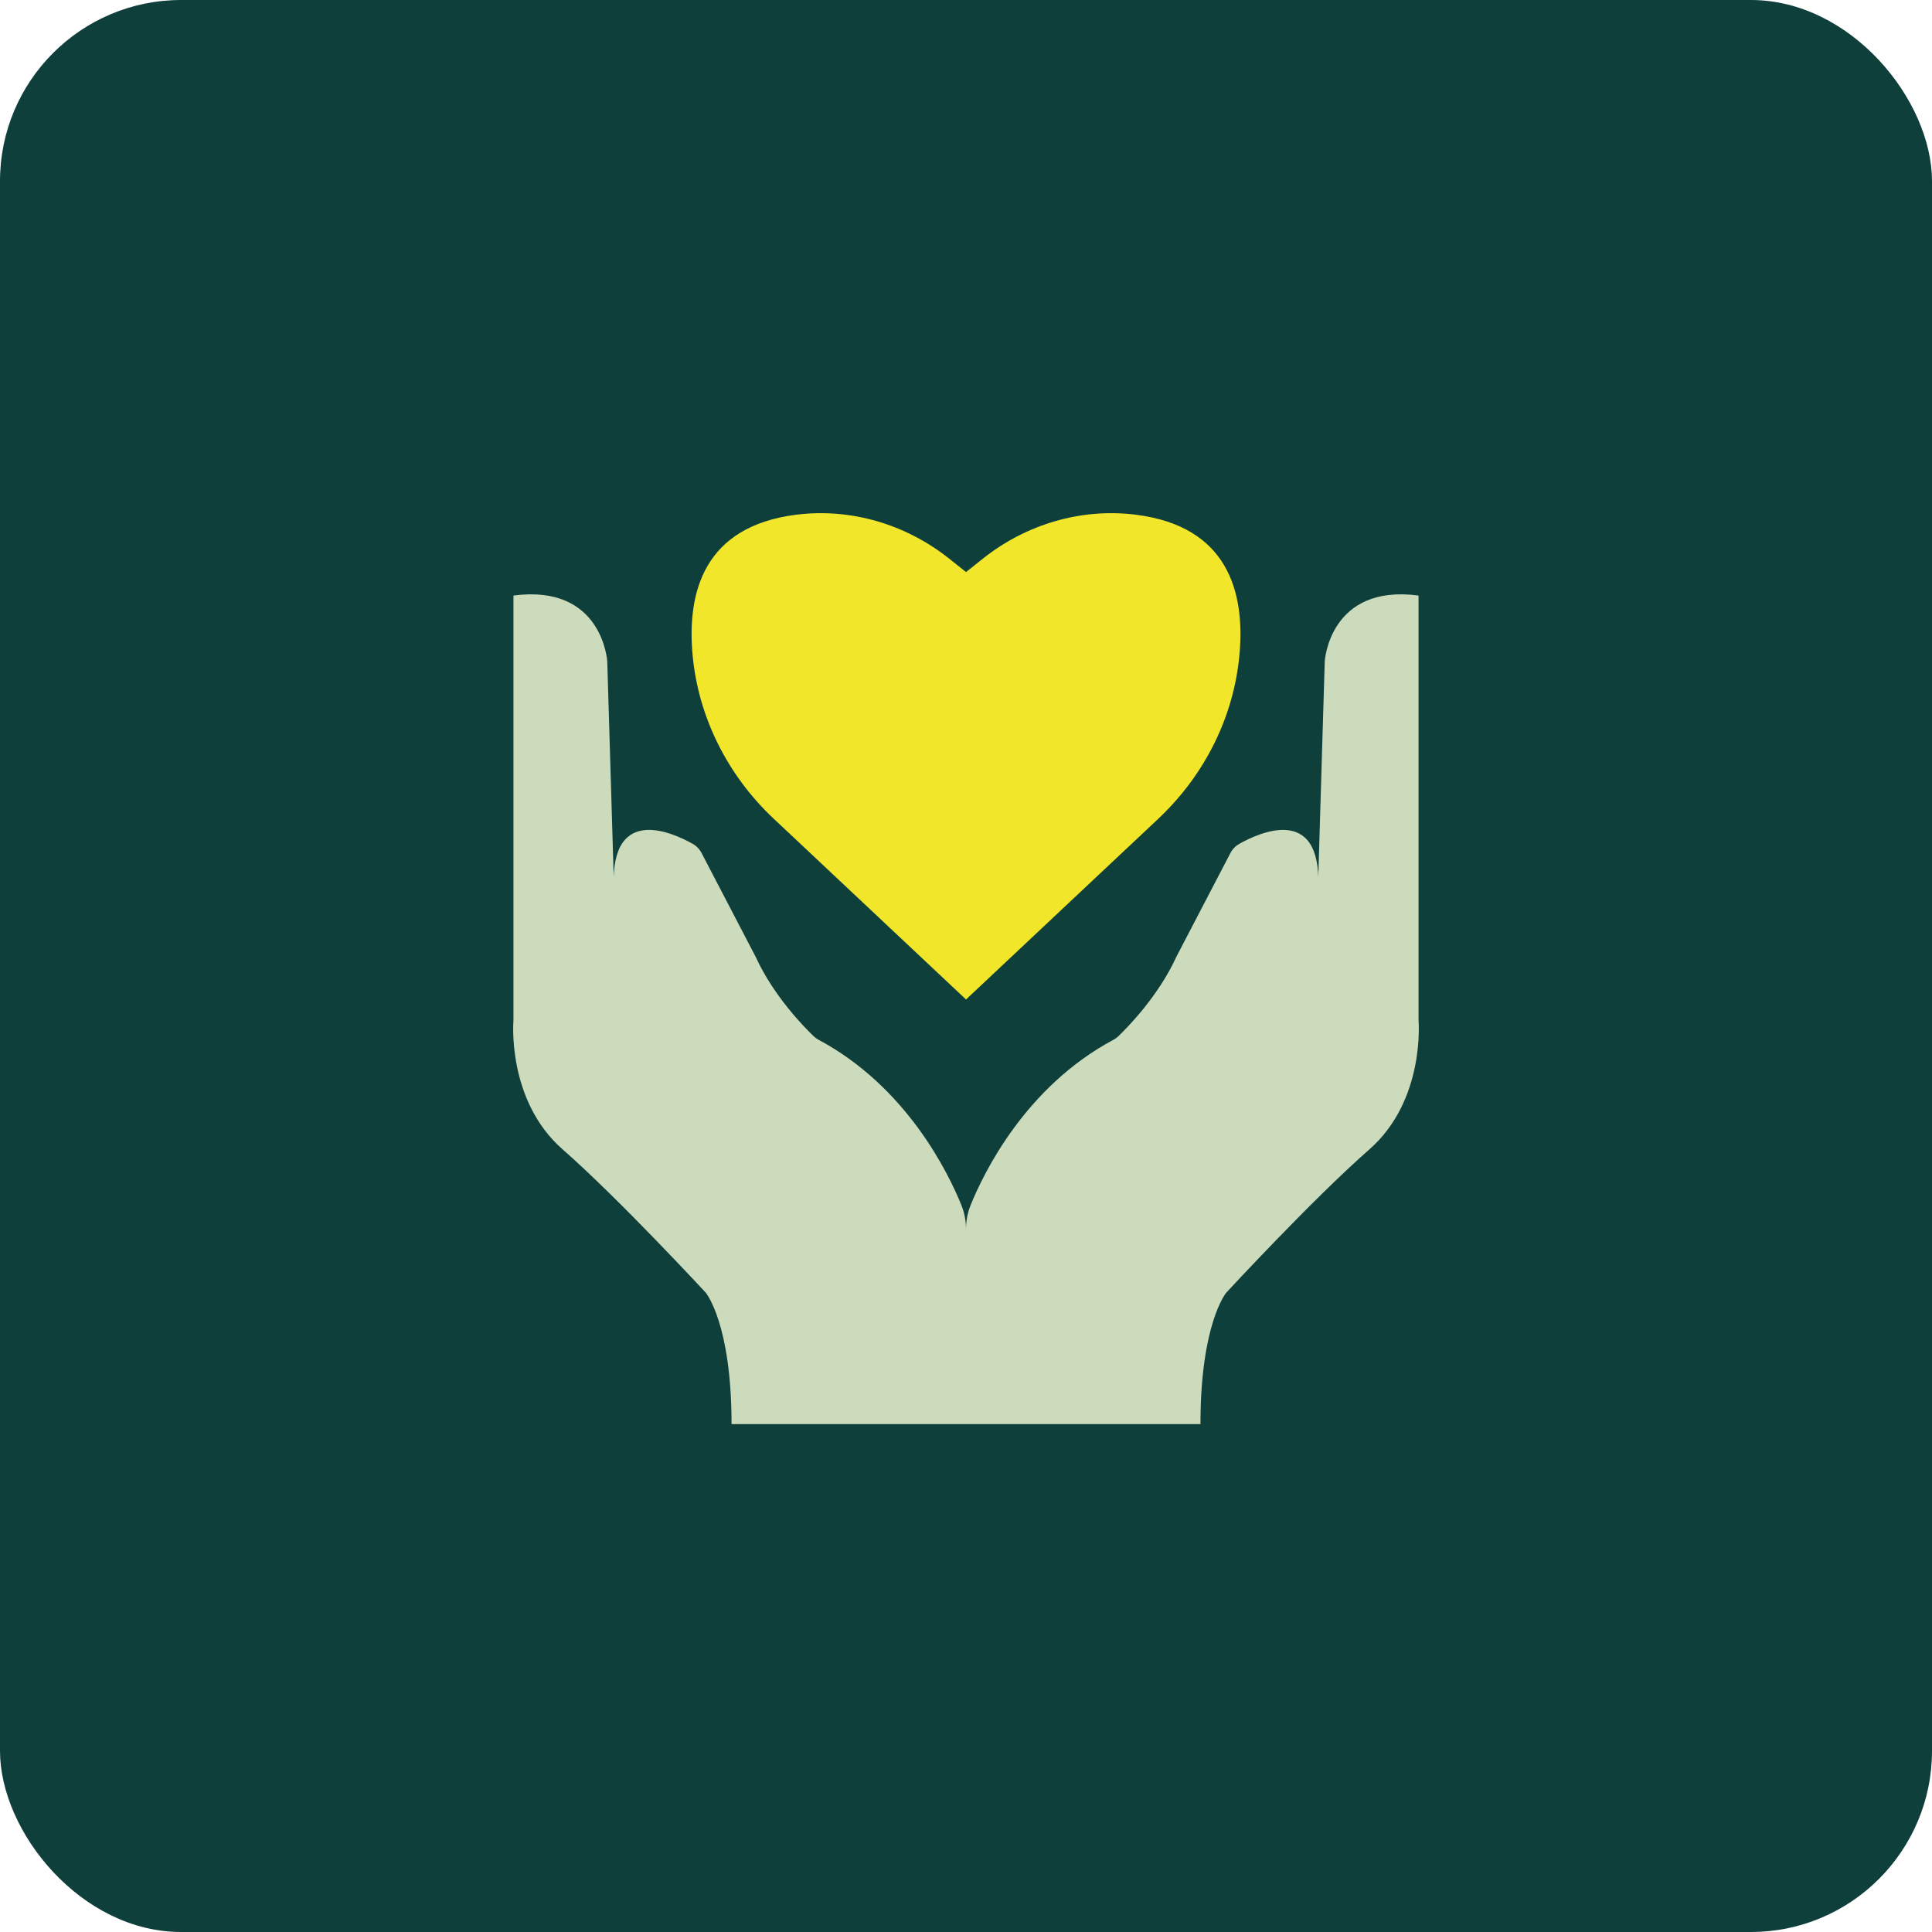
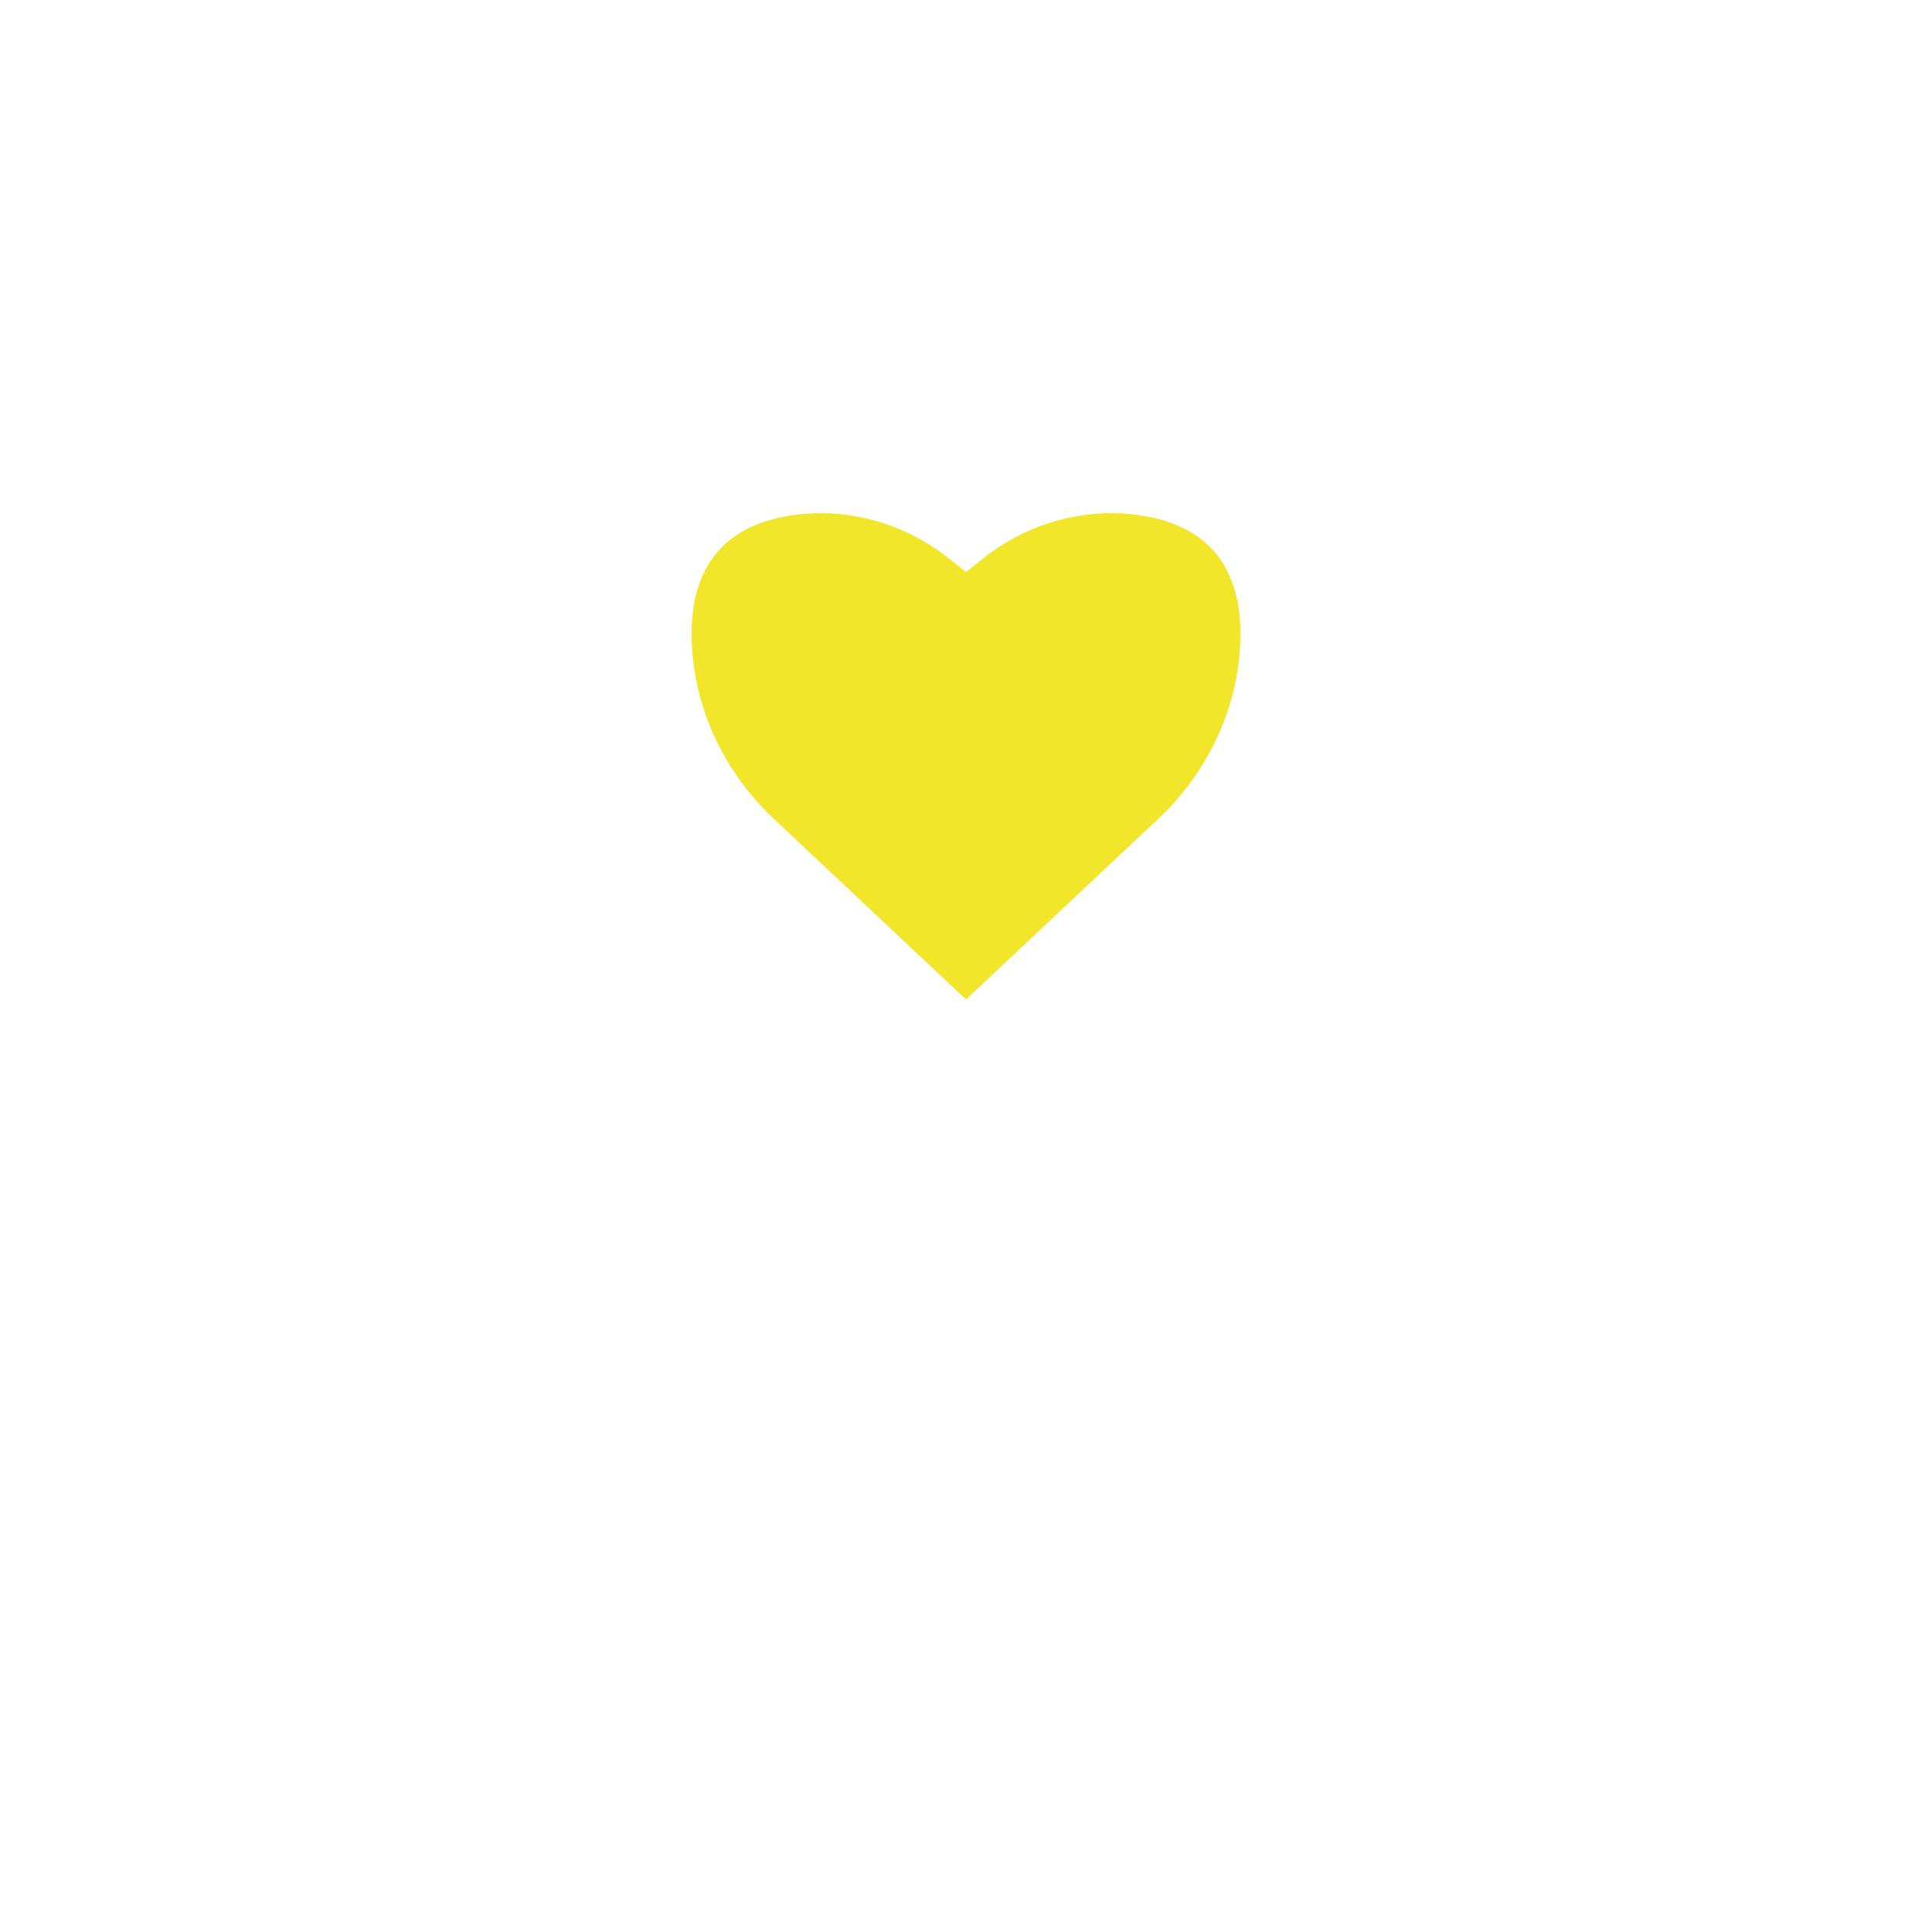
<svg xmlns="http://www.w3.org/2000/svg" viewBox="0 0 64 64" fill="none">
-   <rect width="64" height="64" rx="6" fill="#0E3F3B" />
-   <path d="M17.009 19.727V33.801C17.009 33.801 16.776 36.444 18.641 38.078C20.505 39.711 23.378 42.821 23.378 42.821C23.378 42.821 24.233 43.832 24.233 47.175H32V40.718C32 40.444 31.948 40.172 31.846 39.919C31.414 38.854 30.032 36 27.109 34.44C27.053 34.41 27.002 34.372 26.955 34.328C26.672 34.057 25.634 33.013 25.035 31.701L23.241 28.259C23.174 28.13 23.072 28.024 22.947 27.954C22.266 27.57 20.086 26.569 20.349 29.68L20.116 21.905C20.116 21.905 19.96 19.338 17.009 19.728V19.727Z" fill="#CCDBBC" />
-   <path d="M46.991 19.727V33.801C46.991 33.801 47.224 36.444 45.359 38.078C43.495 39.711 40.622 42.821 40.622 42.821C40.622 42.821 39.767 43.832 39.767 47.175H32V40.718C32 40.444 32.051 40.172 32.154 39.919C32.586 38.854 33.968 36 36.891 34.44C36.947 34.41 36.998 34.372 37.045 34.328C37.328 34.057 38.366 33.013 38.965 31.701L40.759 28.259C40.826 28.13 40.928 28.024 41.053 27.954C41.734 27.57 43.914 26.569 43.651 29.68L43.884 21.905C43.884 21.905 44.039 19.338 46.991 19.728V19.727Z" fill="#CCDBBC" />
  <path d="M41.061 21.666C40.946 22.967 40.522 24.209 39.849 25.307C39.444 25.969 38.948 26.578 38.376 27.117L34.499 30.761L32.001 33.109L25.626 27.117C24.102 25.684 23.124 23.75 22.94 21.666C22.759 19.608 23.329 17.44 26.362 17.052C28.18 16.82 30.012 17.366 31.447 18.509L32.001 18.95L32.555 18.509C33.989 17.366 35.821 16.82 37.639 17.052C40.672 17.439 41.243 19.608 41.061 21.666Z" fill="#F1E62A" />
</svg>